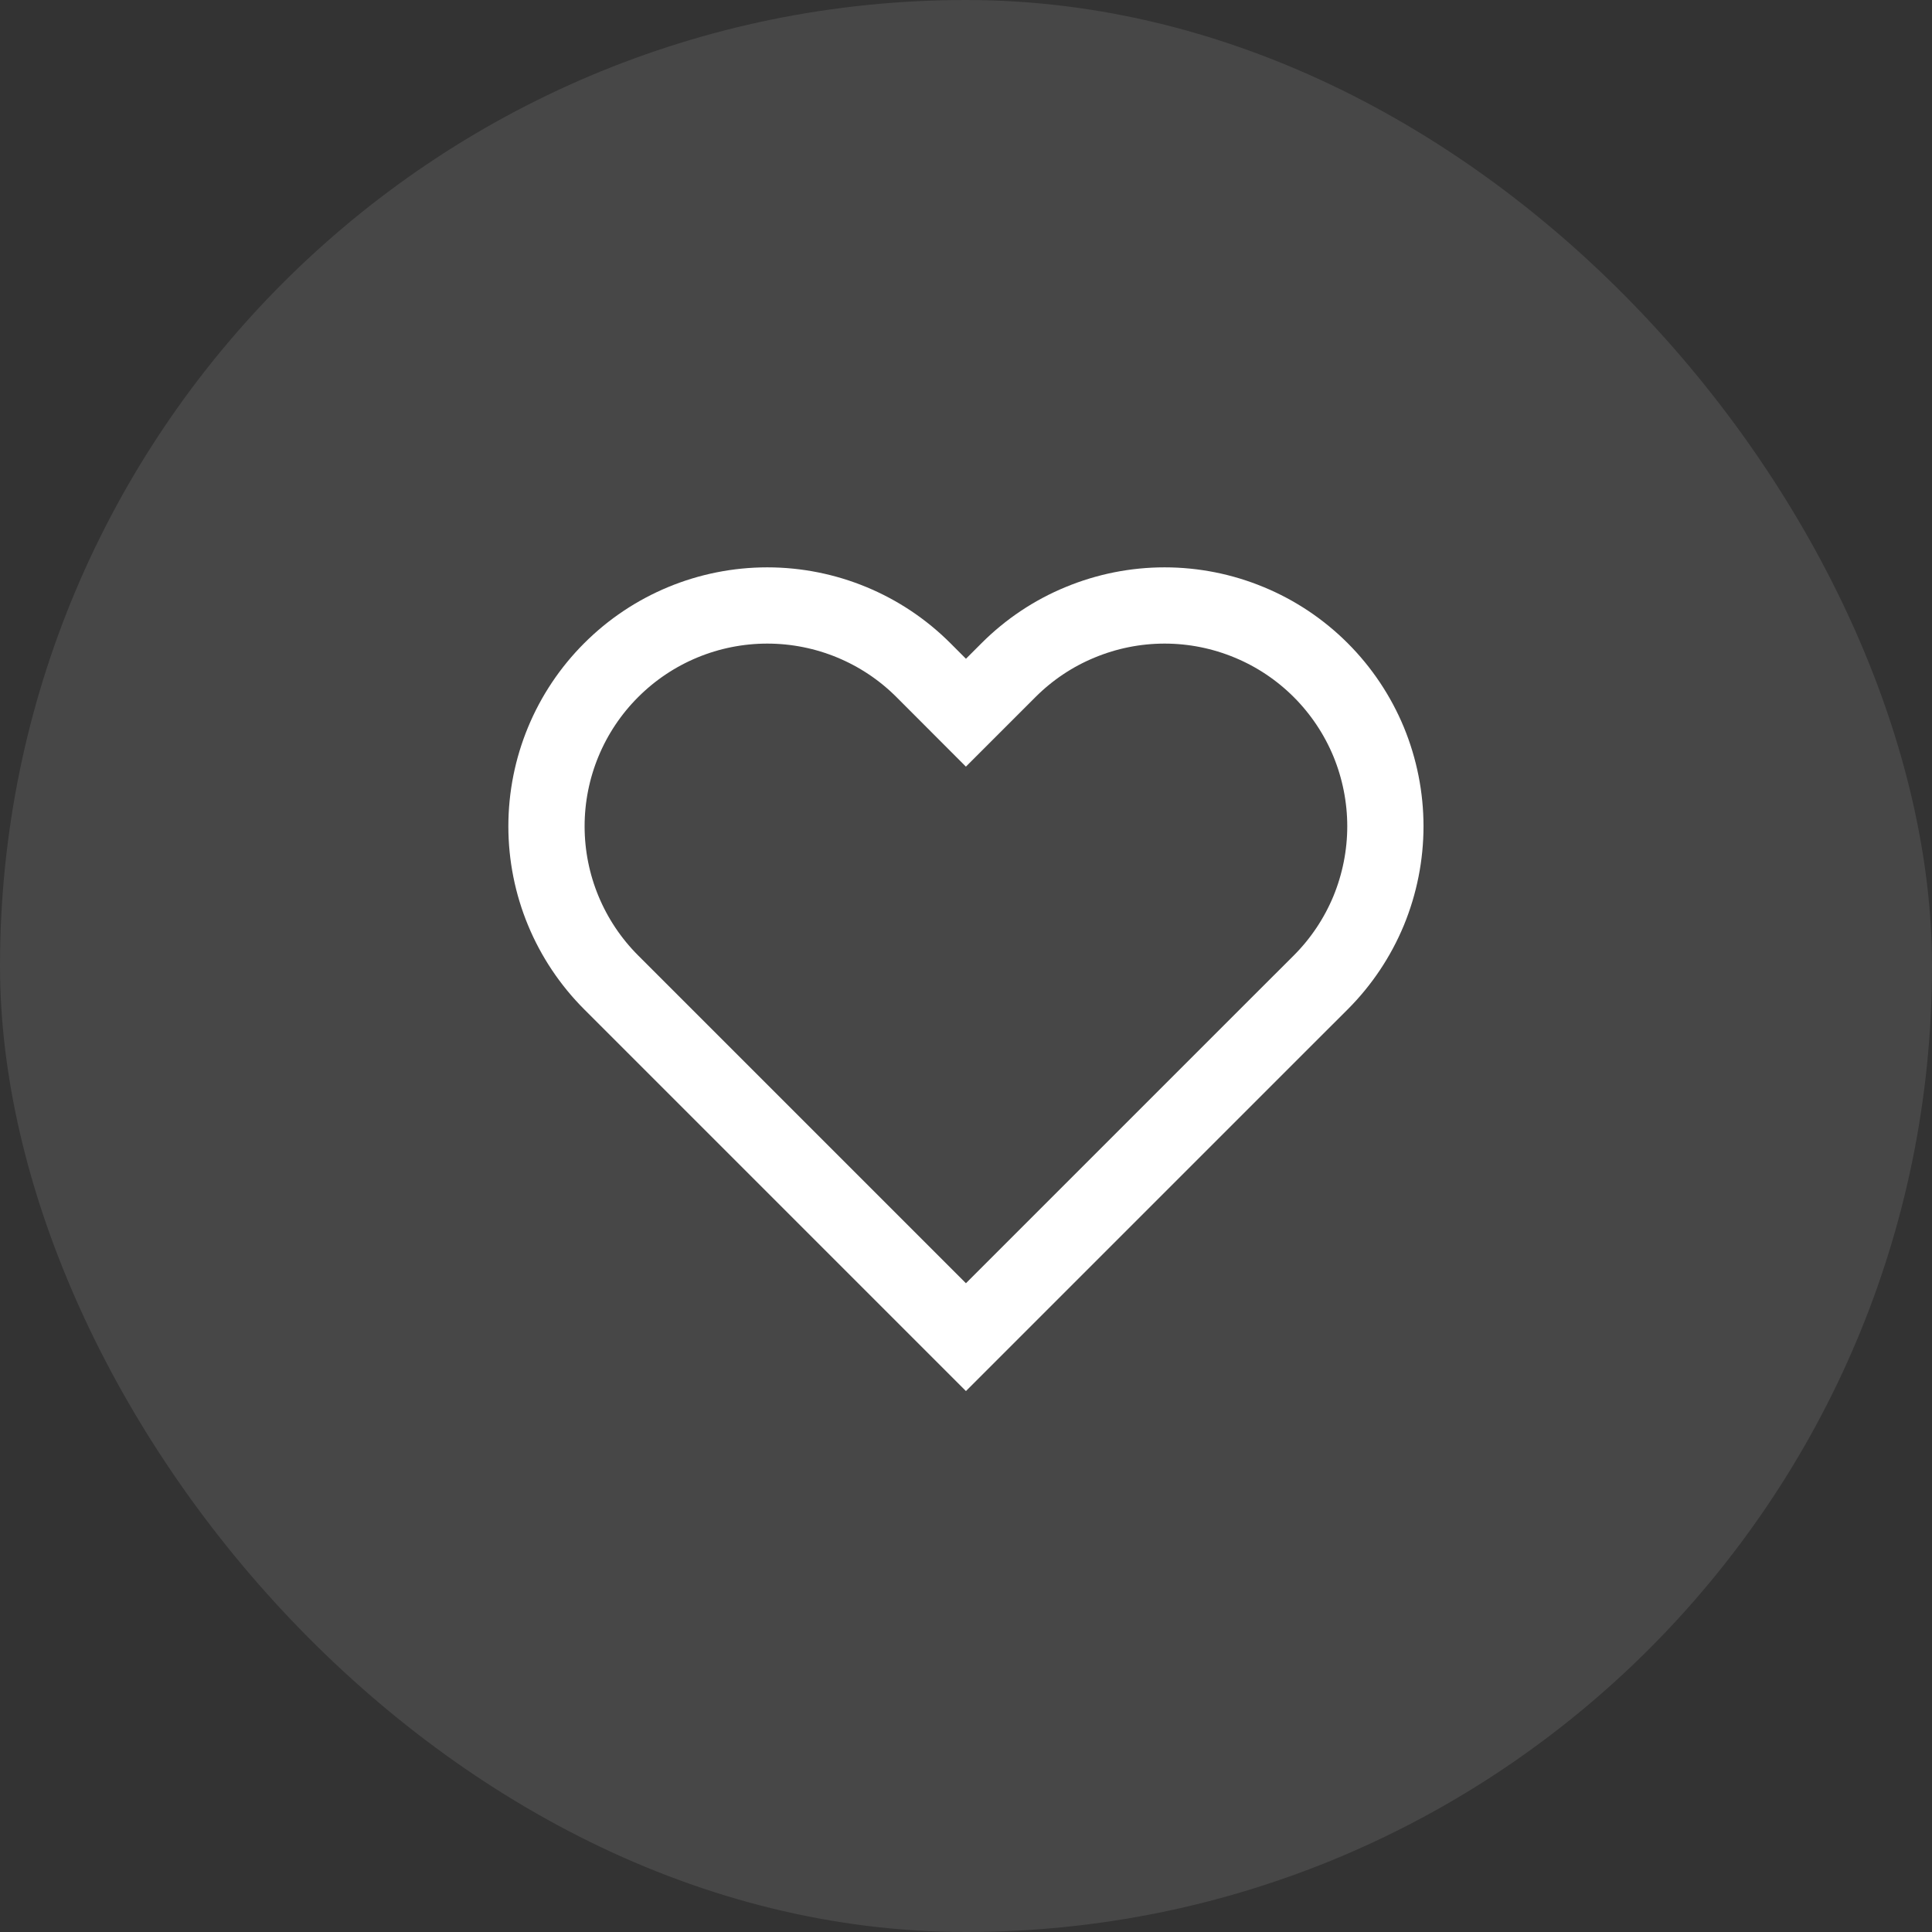
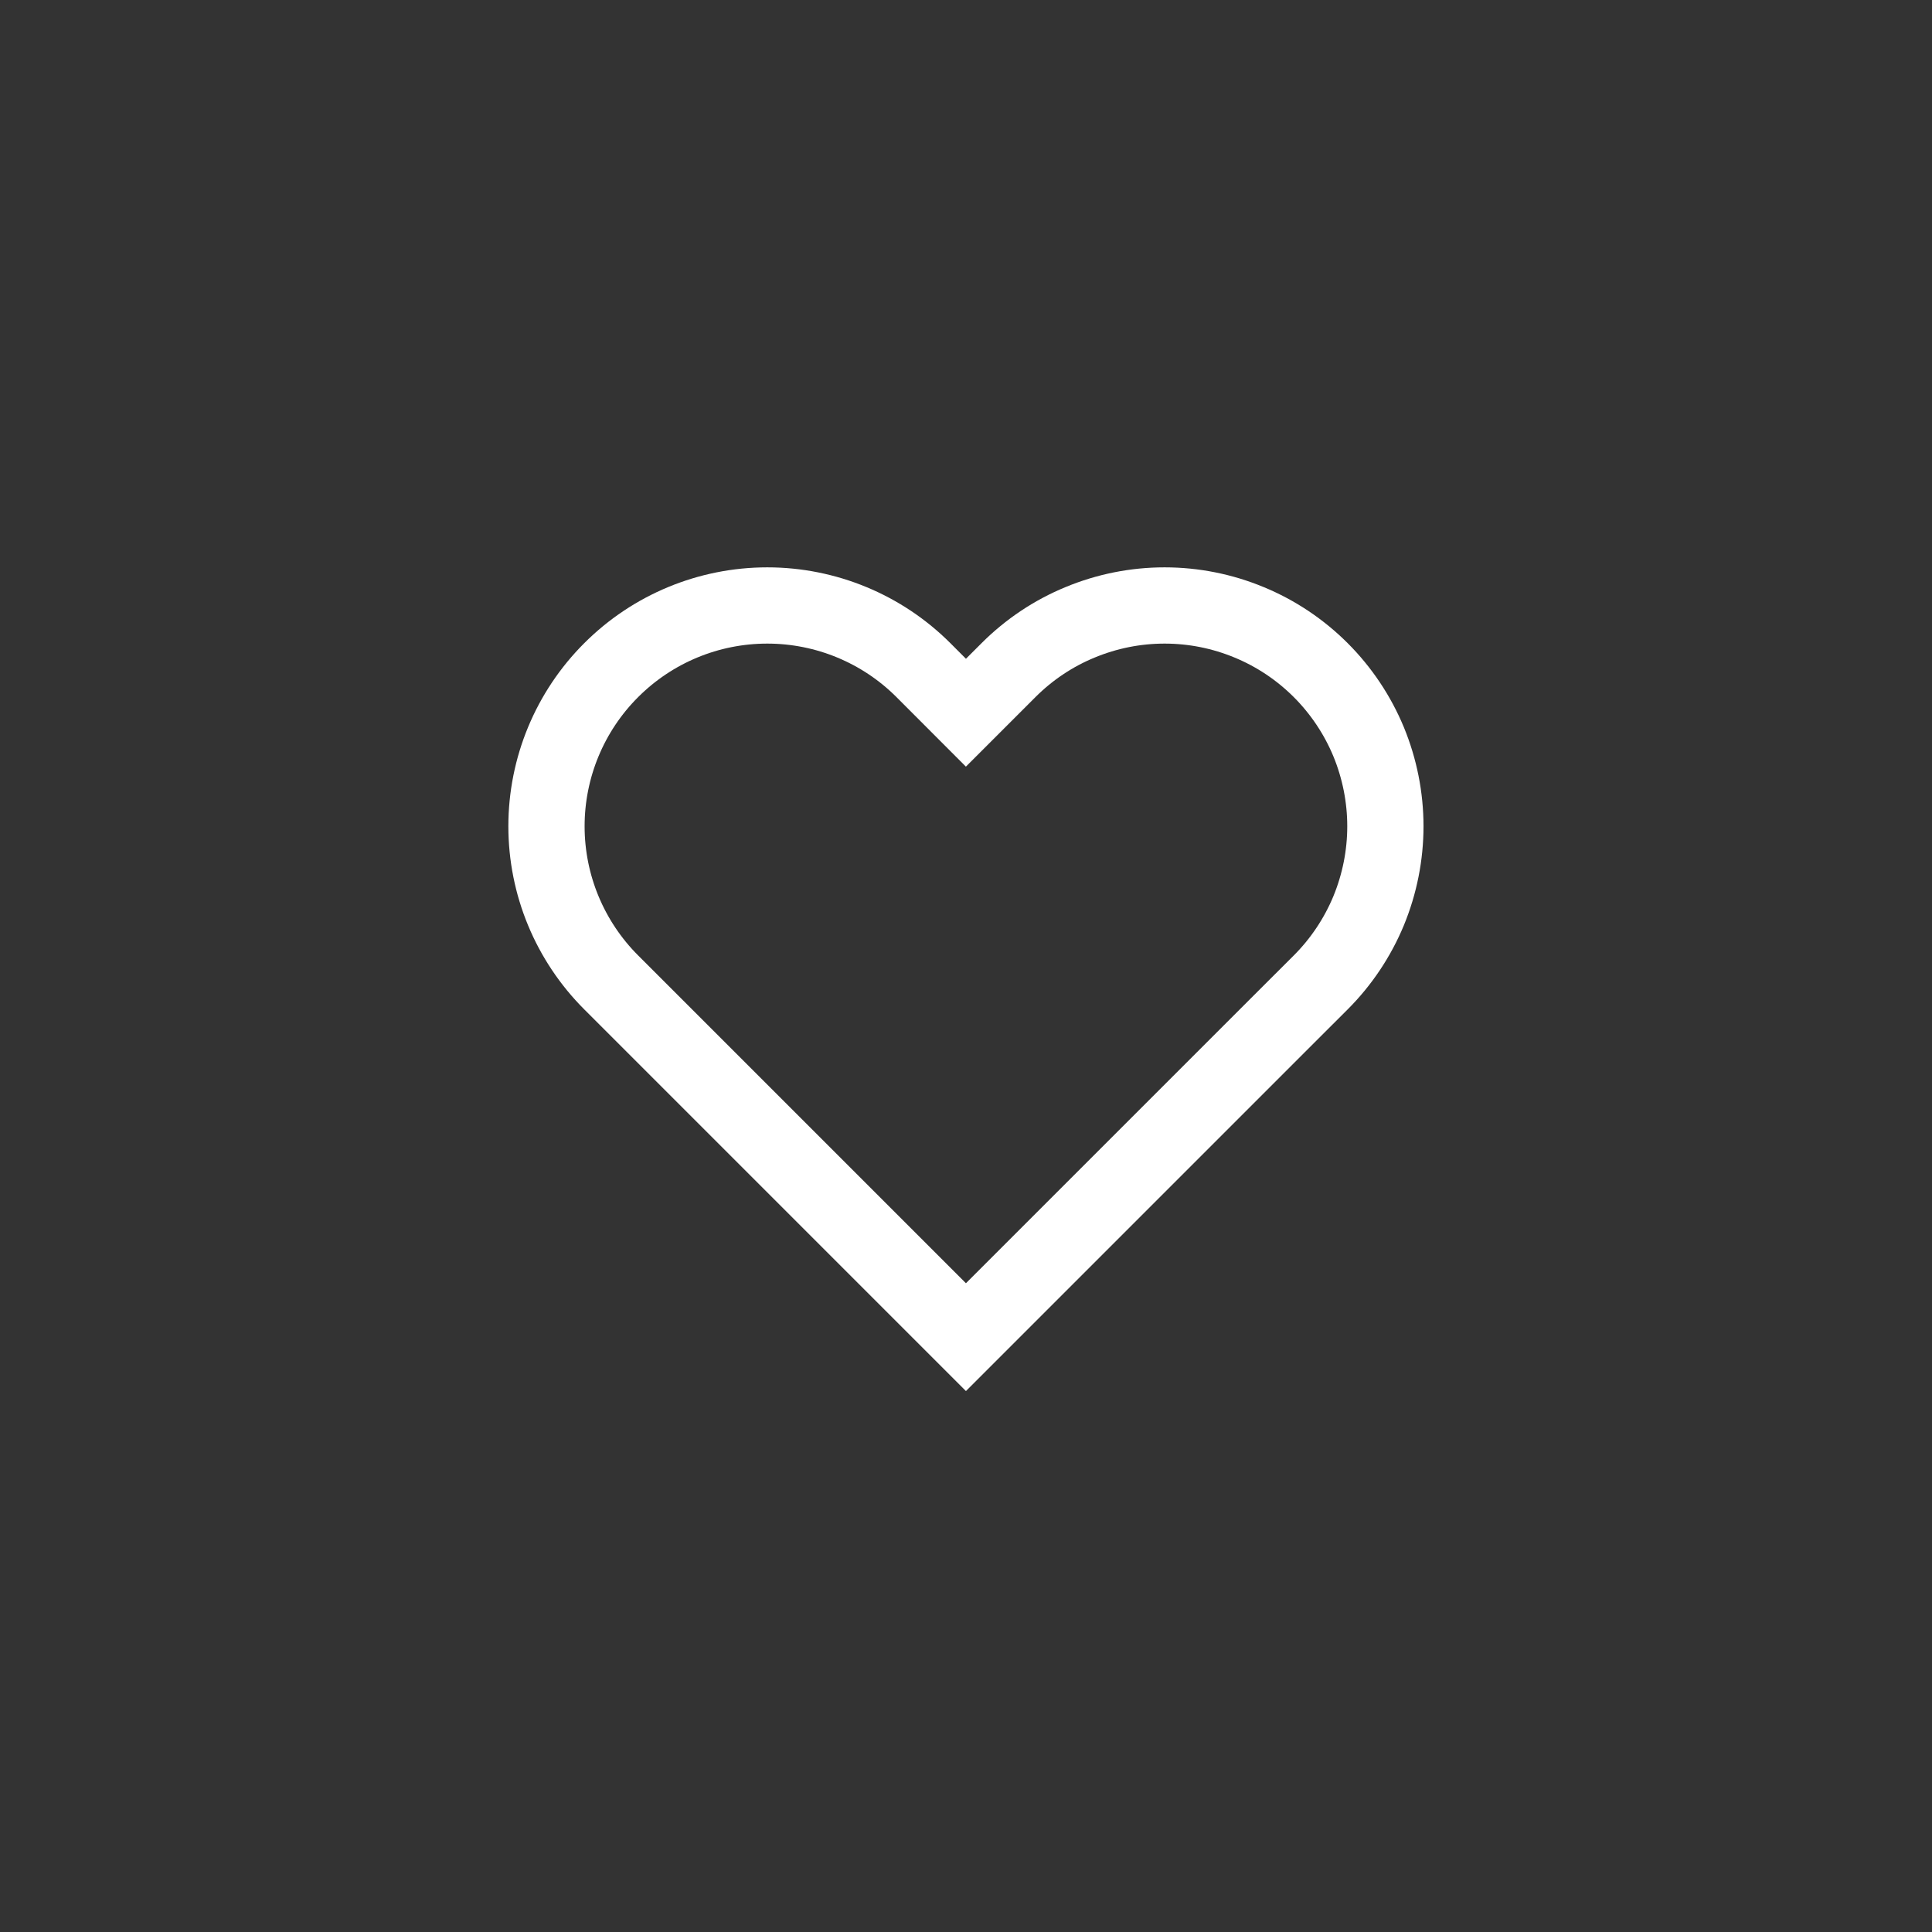
<svg xmlns="http://www.w3.org/2000/svg" fill="none" height="100%" overflow="visible" preserveAspectRatio="none" style="display: block;" viewBox="0 0 28 28" width="100%">
  <rect x="0" y="0" width="28" height="28" fill="#333333" stroke="none" />
  <g id="Frame 1597880401">
-     <rect fill="white" fill-opacity="0.1" height="28" rx="14" width="28" />
    <g id="24px / likes">
      <path d="M19.141 9.712C18.844 9.415 18.491 9.179 18.103 9.019C17.715 8.858 17.299 8.775 16.878 8.775C16.458 8.775 16.042 8.858 15.654 9.019C15.265 9.179 14.913 9.415 14.616 9.712L13.999 10.329L13.383 9.712C12.783 9.112 11.969 8.775 11.12 8.775C10.271 8.775 9.458 9.112 8.858 9.712C8.257 10.312 7.92 11.126 7.92 11.975C7.92 12.824 8.257 13.637 8.858 14.238L9.474 14.854L13.999 19.379L18.524 14.854L19.141 14.238C19.438 13.941 19.674 13.588 19.835 13.2C19.995 12.811 20.078 12.395 20.078 11.975C20.078 11.555 19.995 11.139 19.835 10.75C19.674 10.362 19.438 10.009 19.141 9.712Z" id="Vector" stroke="white" stroke-linecap="round" stroke-width="1.105" />
    </g>
  </g>
</svg>